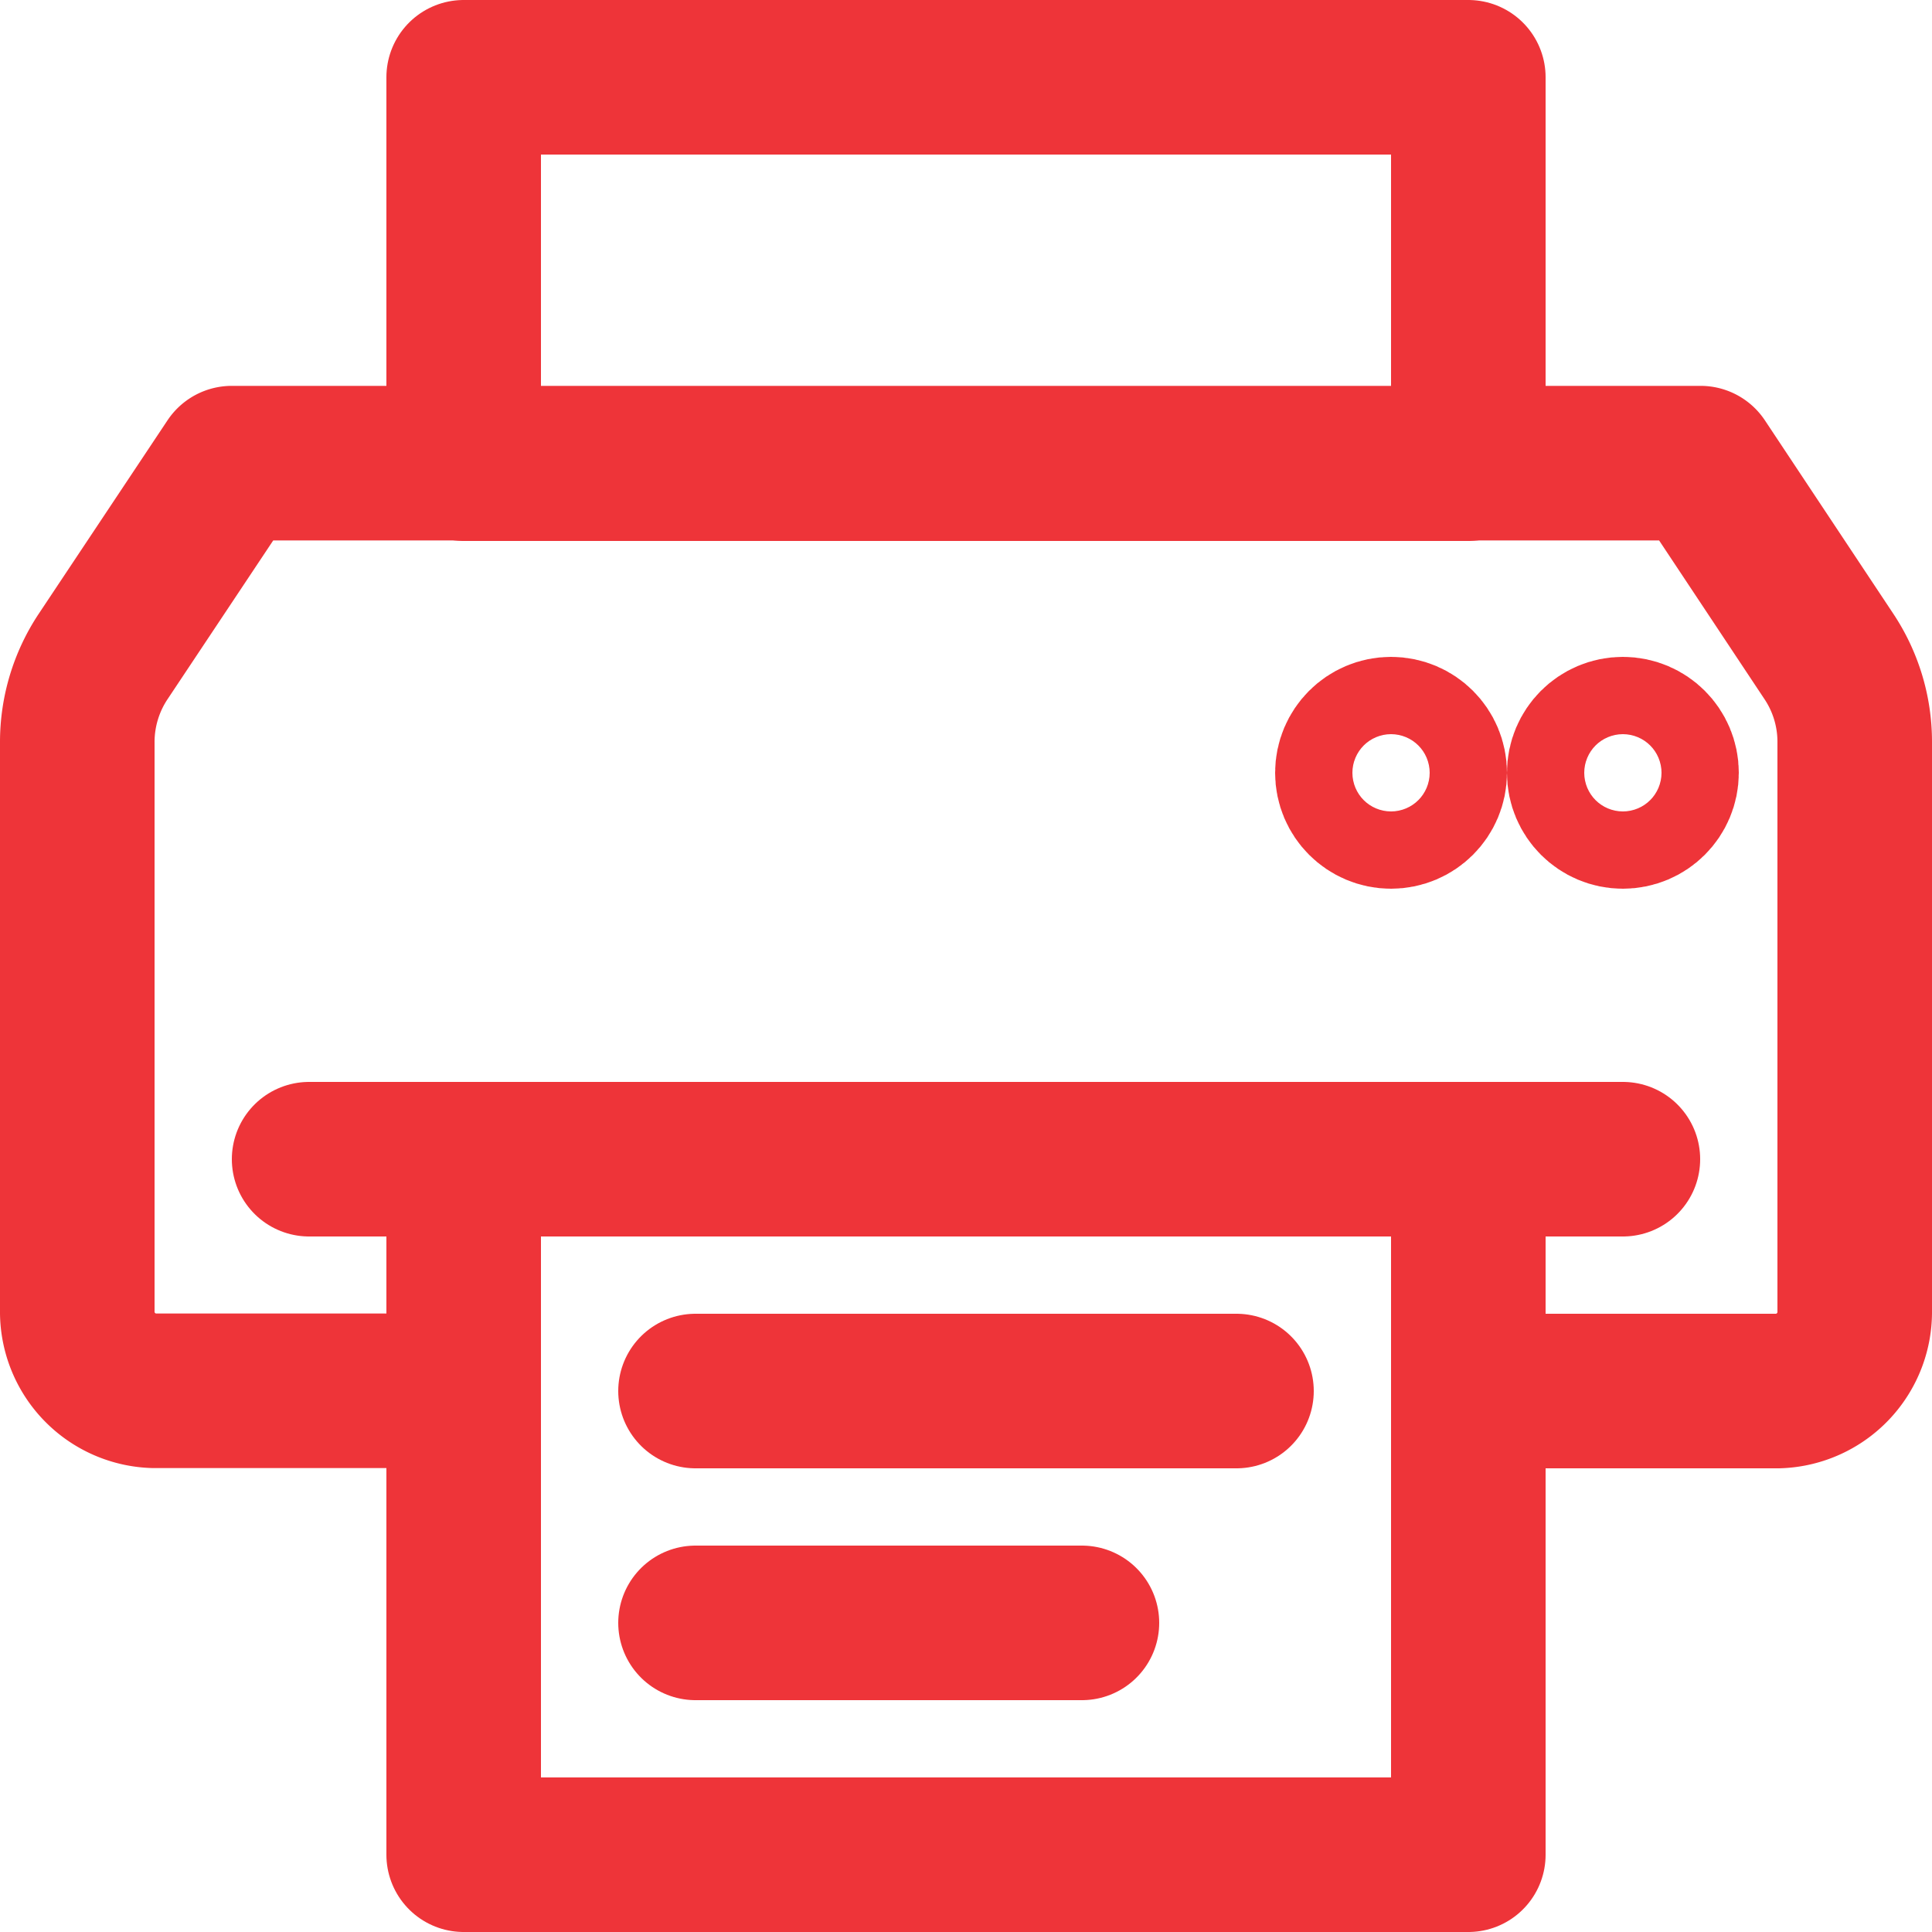
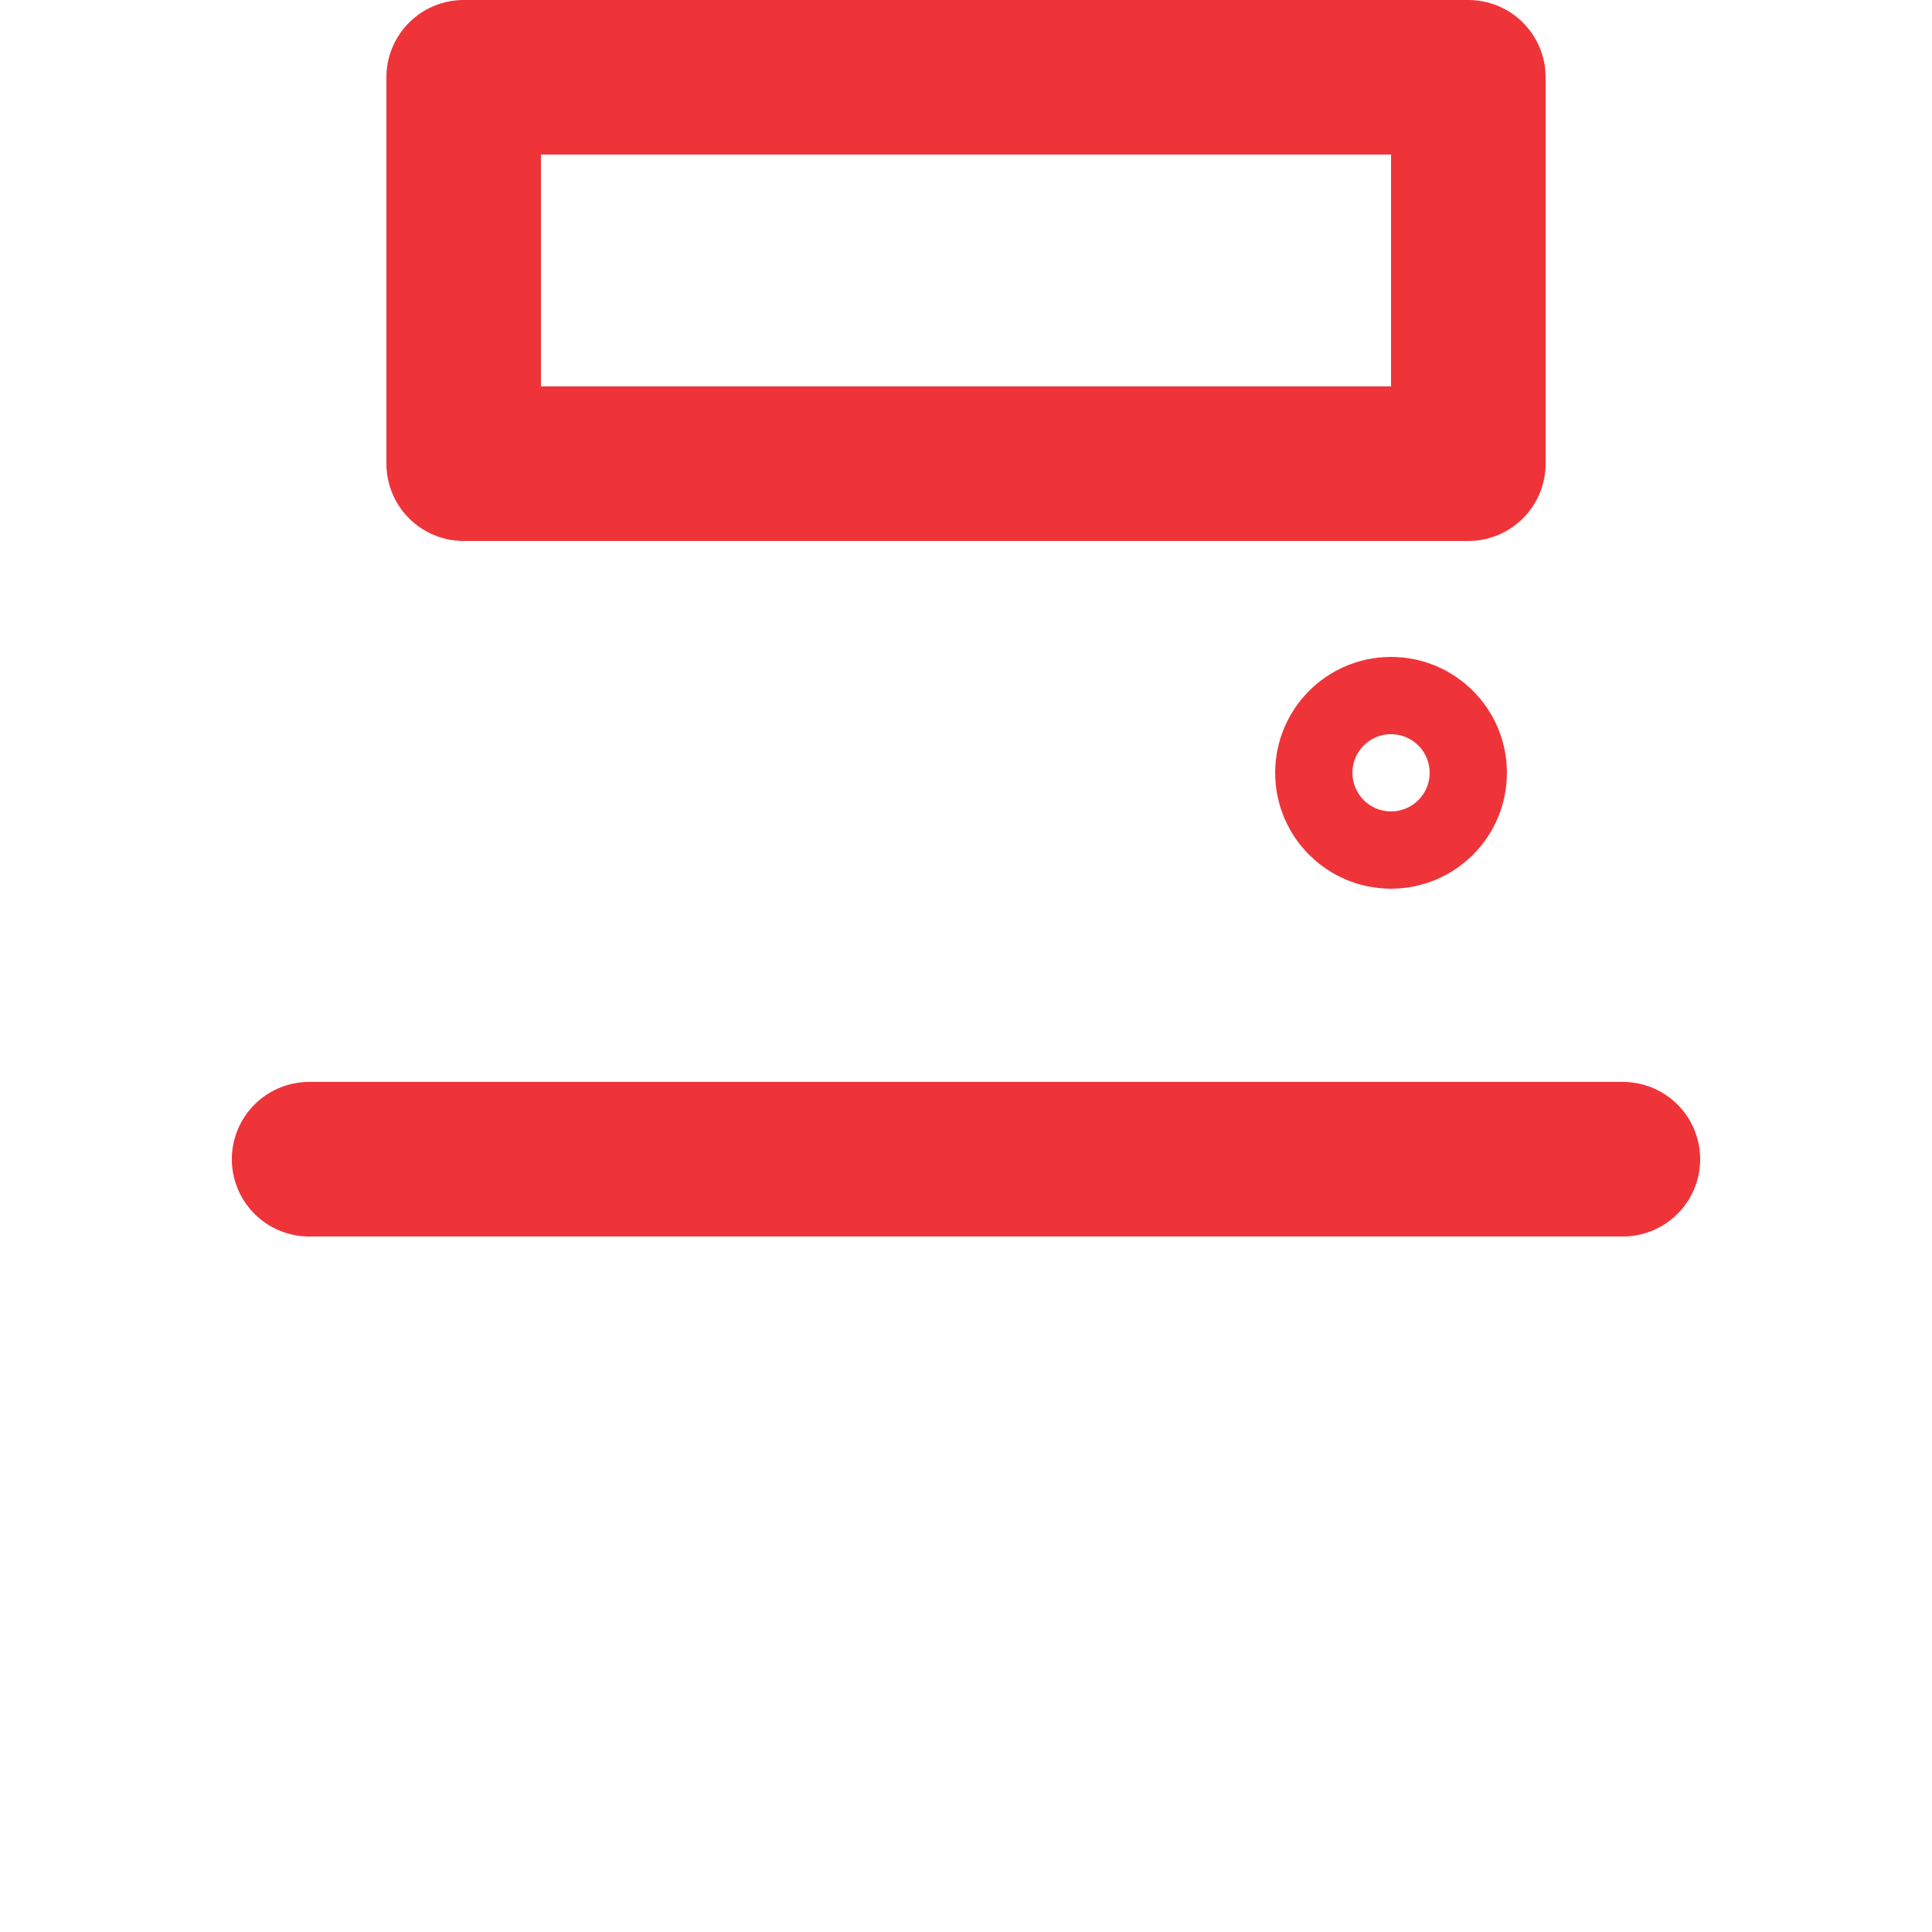
<svg xmlns="http://www.w3.org/2000/svg" width="25" height="25" viewBox="0 0 25 25">
  <g id="fax" transform="translate(-503.5 -551.5)">
-     <path id="Path_1648" data-name="Path 1648" d="M522.5,569.5h4.005a1.024,1.024,0,0,0,.995-1.04V561.1a1.992,1.992,0,0,0-.335-1.107l-1.66-2.5H506.5l-1.664,2.5a2,2,0,0,0-.336,1.11v7.354a1.024,1.024,0,0,0,.995,1.04H509.5" fill="none" stroke="#ee3439" stroke-linecap="round" stroke-linejoin="round" stroke-width="2" />
    <rect id="Rectangle_905" data-name="Rectangle 905" width="13" height="5" transform="translate(509.5 552.5)" fill="none" stroke="#ee3439" stroke-linecap="round" stroke-linejoin="round" stroke-width="2" />
-     <rect id="Rectangle_906" data-name="Rectangle 906" width="13" height="9" transform="translate(509.5 566.5)" fill="none" stroke="#ee3439" stroke-linecap="round" stroke-linejoin="round" stroke-width="2" />
-     <line id="Line_162" data-name="Line 162" x2="7" transform="translate(512.5 569.5)" fill="none" stroke="#ee3439" stroke-linecap="round" stroke-linejoin="round" stroke-width="2" />
-     <line id="Line_163" data-name="Line 163" x2="5" transform="translate(512.5 572.5)" fill="none" stroke="#ee3439" stroke-linecap="round" stroke-linejoin="round" stroke-width="2" />
    <circle id="Ellipse_25" data-name="Ellipse 25" cx="0.5" cy="0.5" r="0.5" transform="translate(521 561)" fill="none" stroke="#ee3439" stroke-width="2" />
-     <circle id="Ellipse_26" data-name="Ellipse 26" cx="0.5" cy="0.5" r="0.5" transform="translate(524 561)" fill="none" stroke="#ee3439" stroke-width="2" />
    <line id="Line_164" data-name="Line 164" x2="17" transform="translate(507.5 566.5)" fill="none" stroke="#ee3439" stroke-linecap="round" stroke-linejoin="round" stroke-width="2" />
  </g>
</svg>